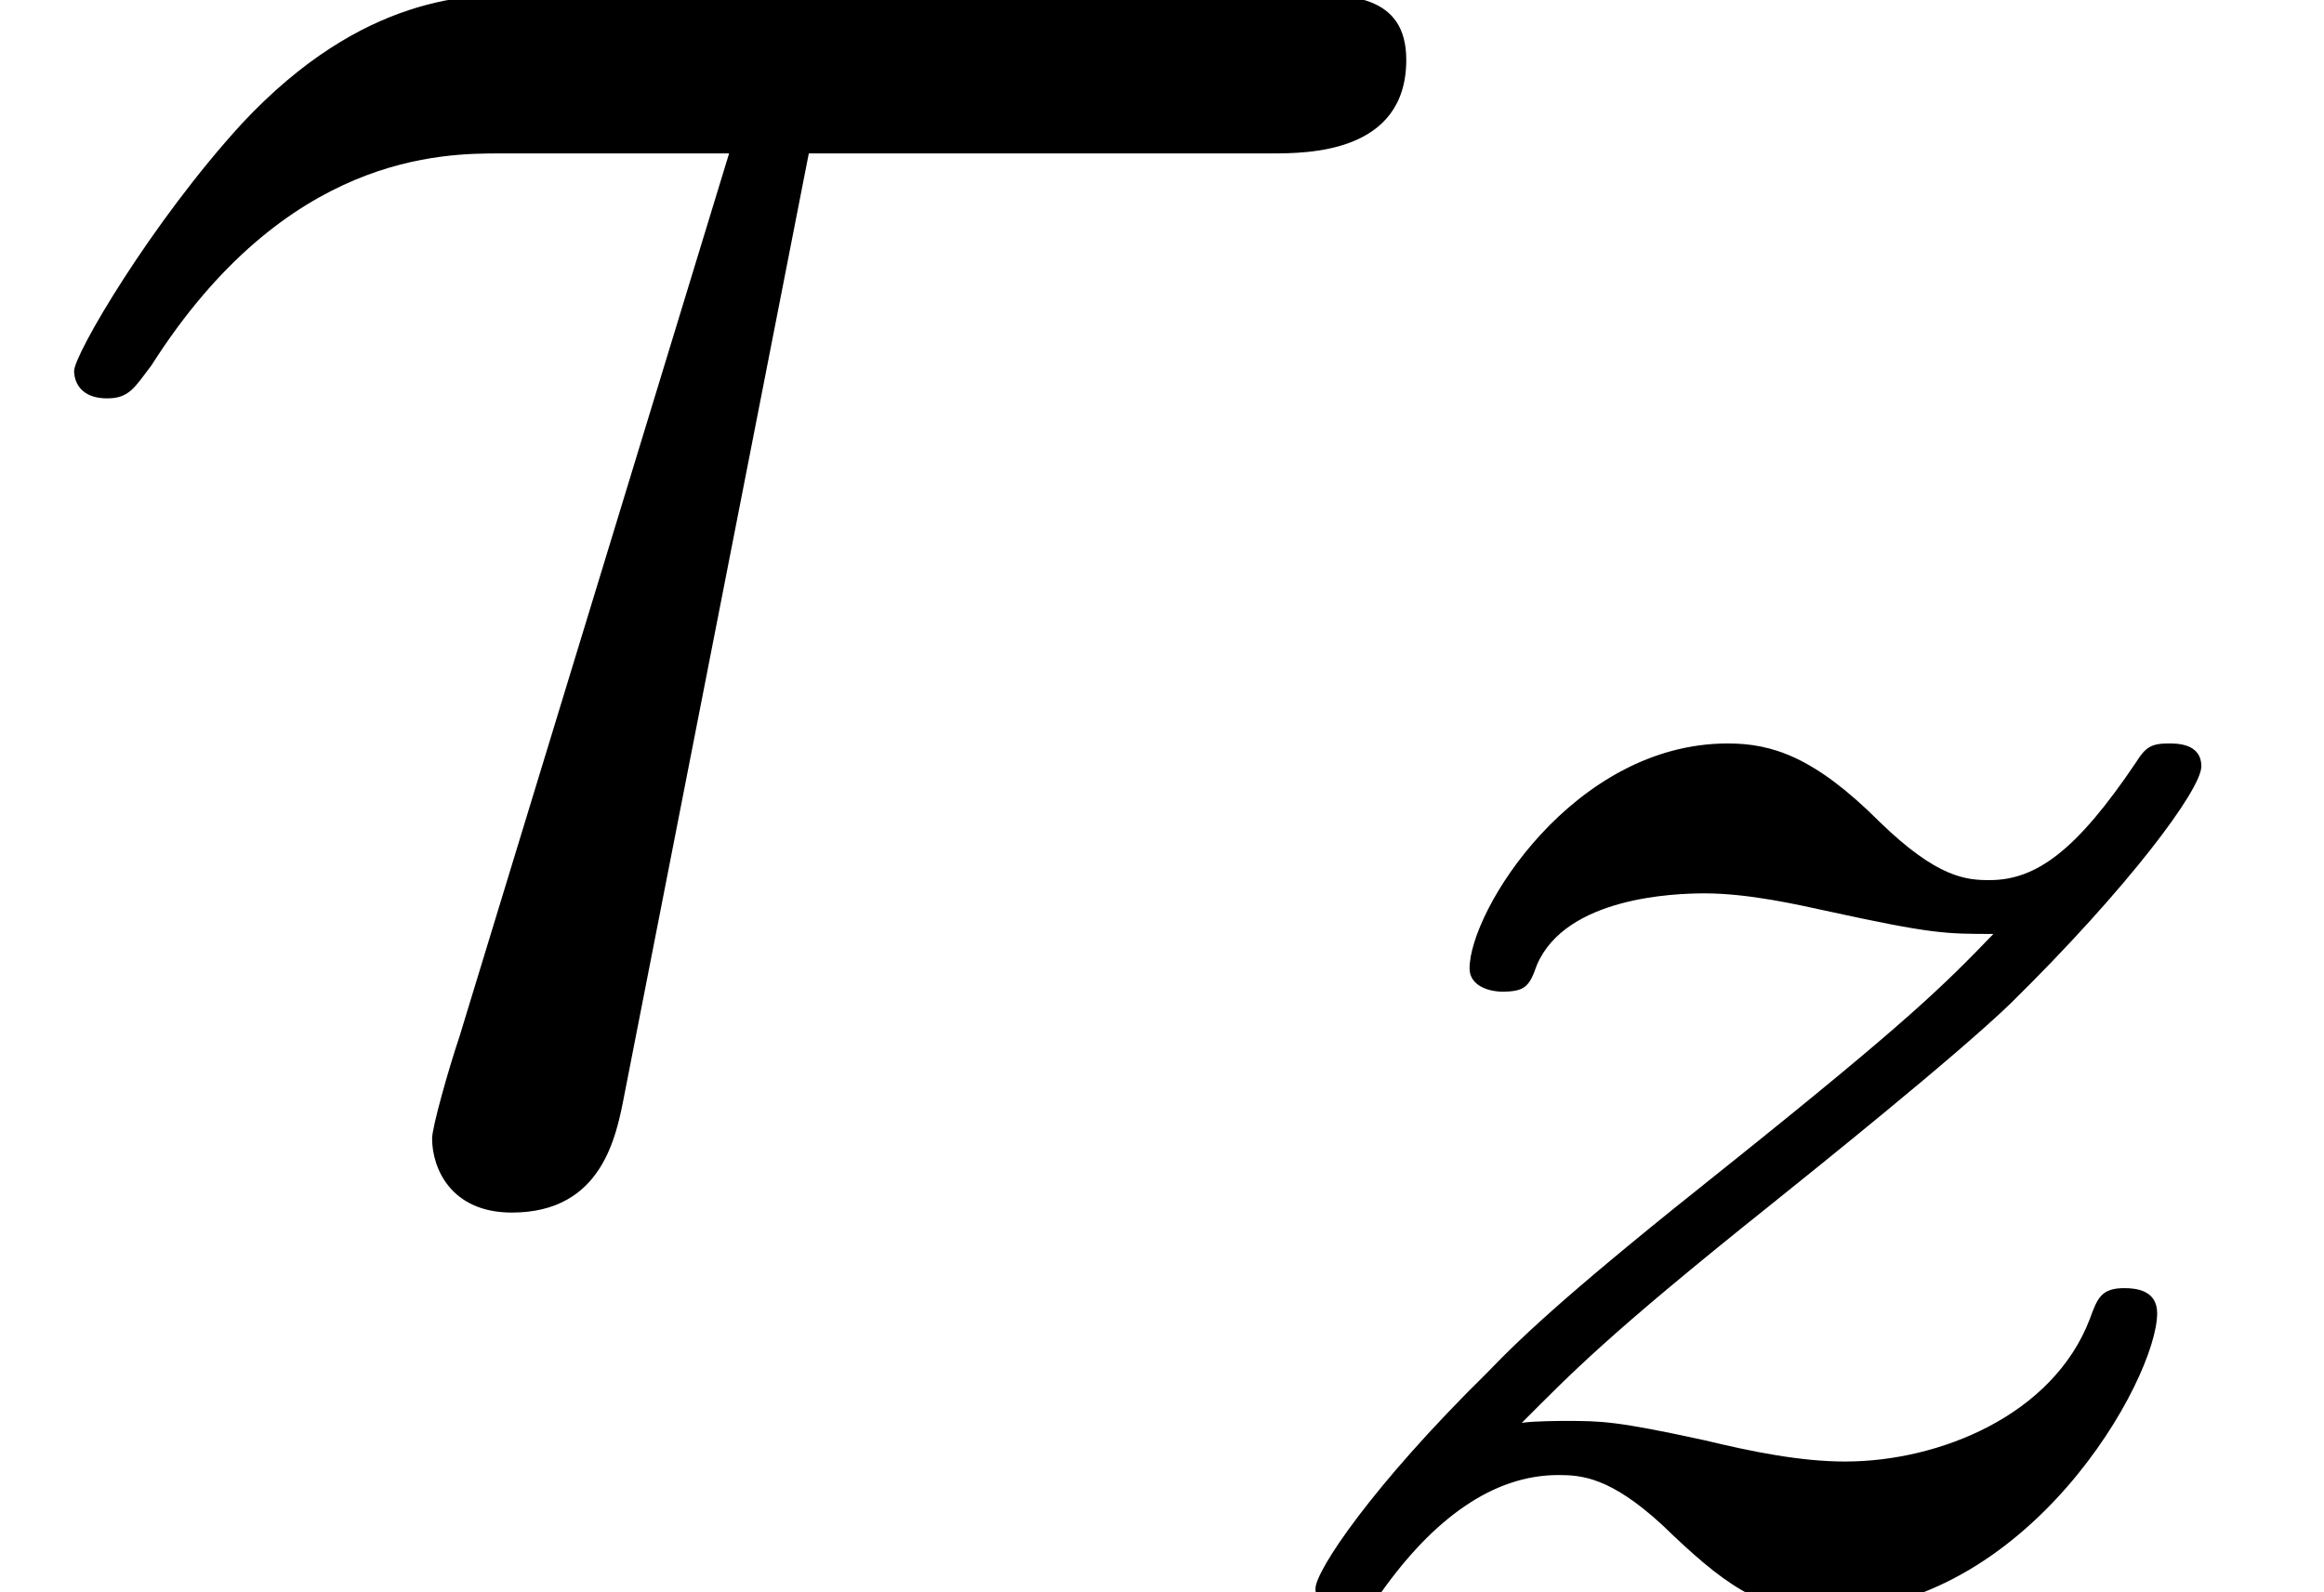
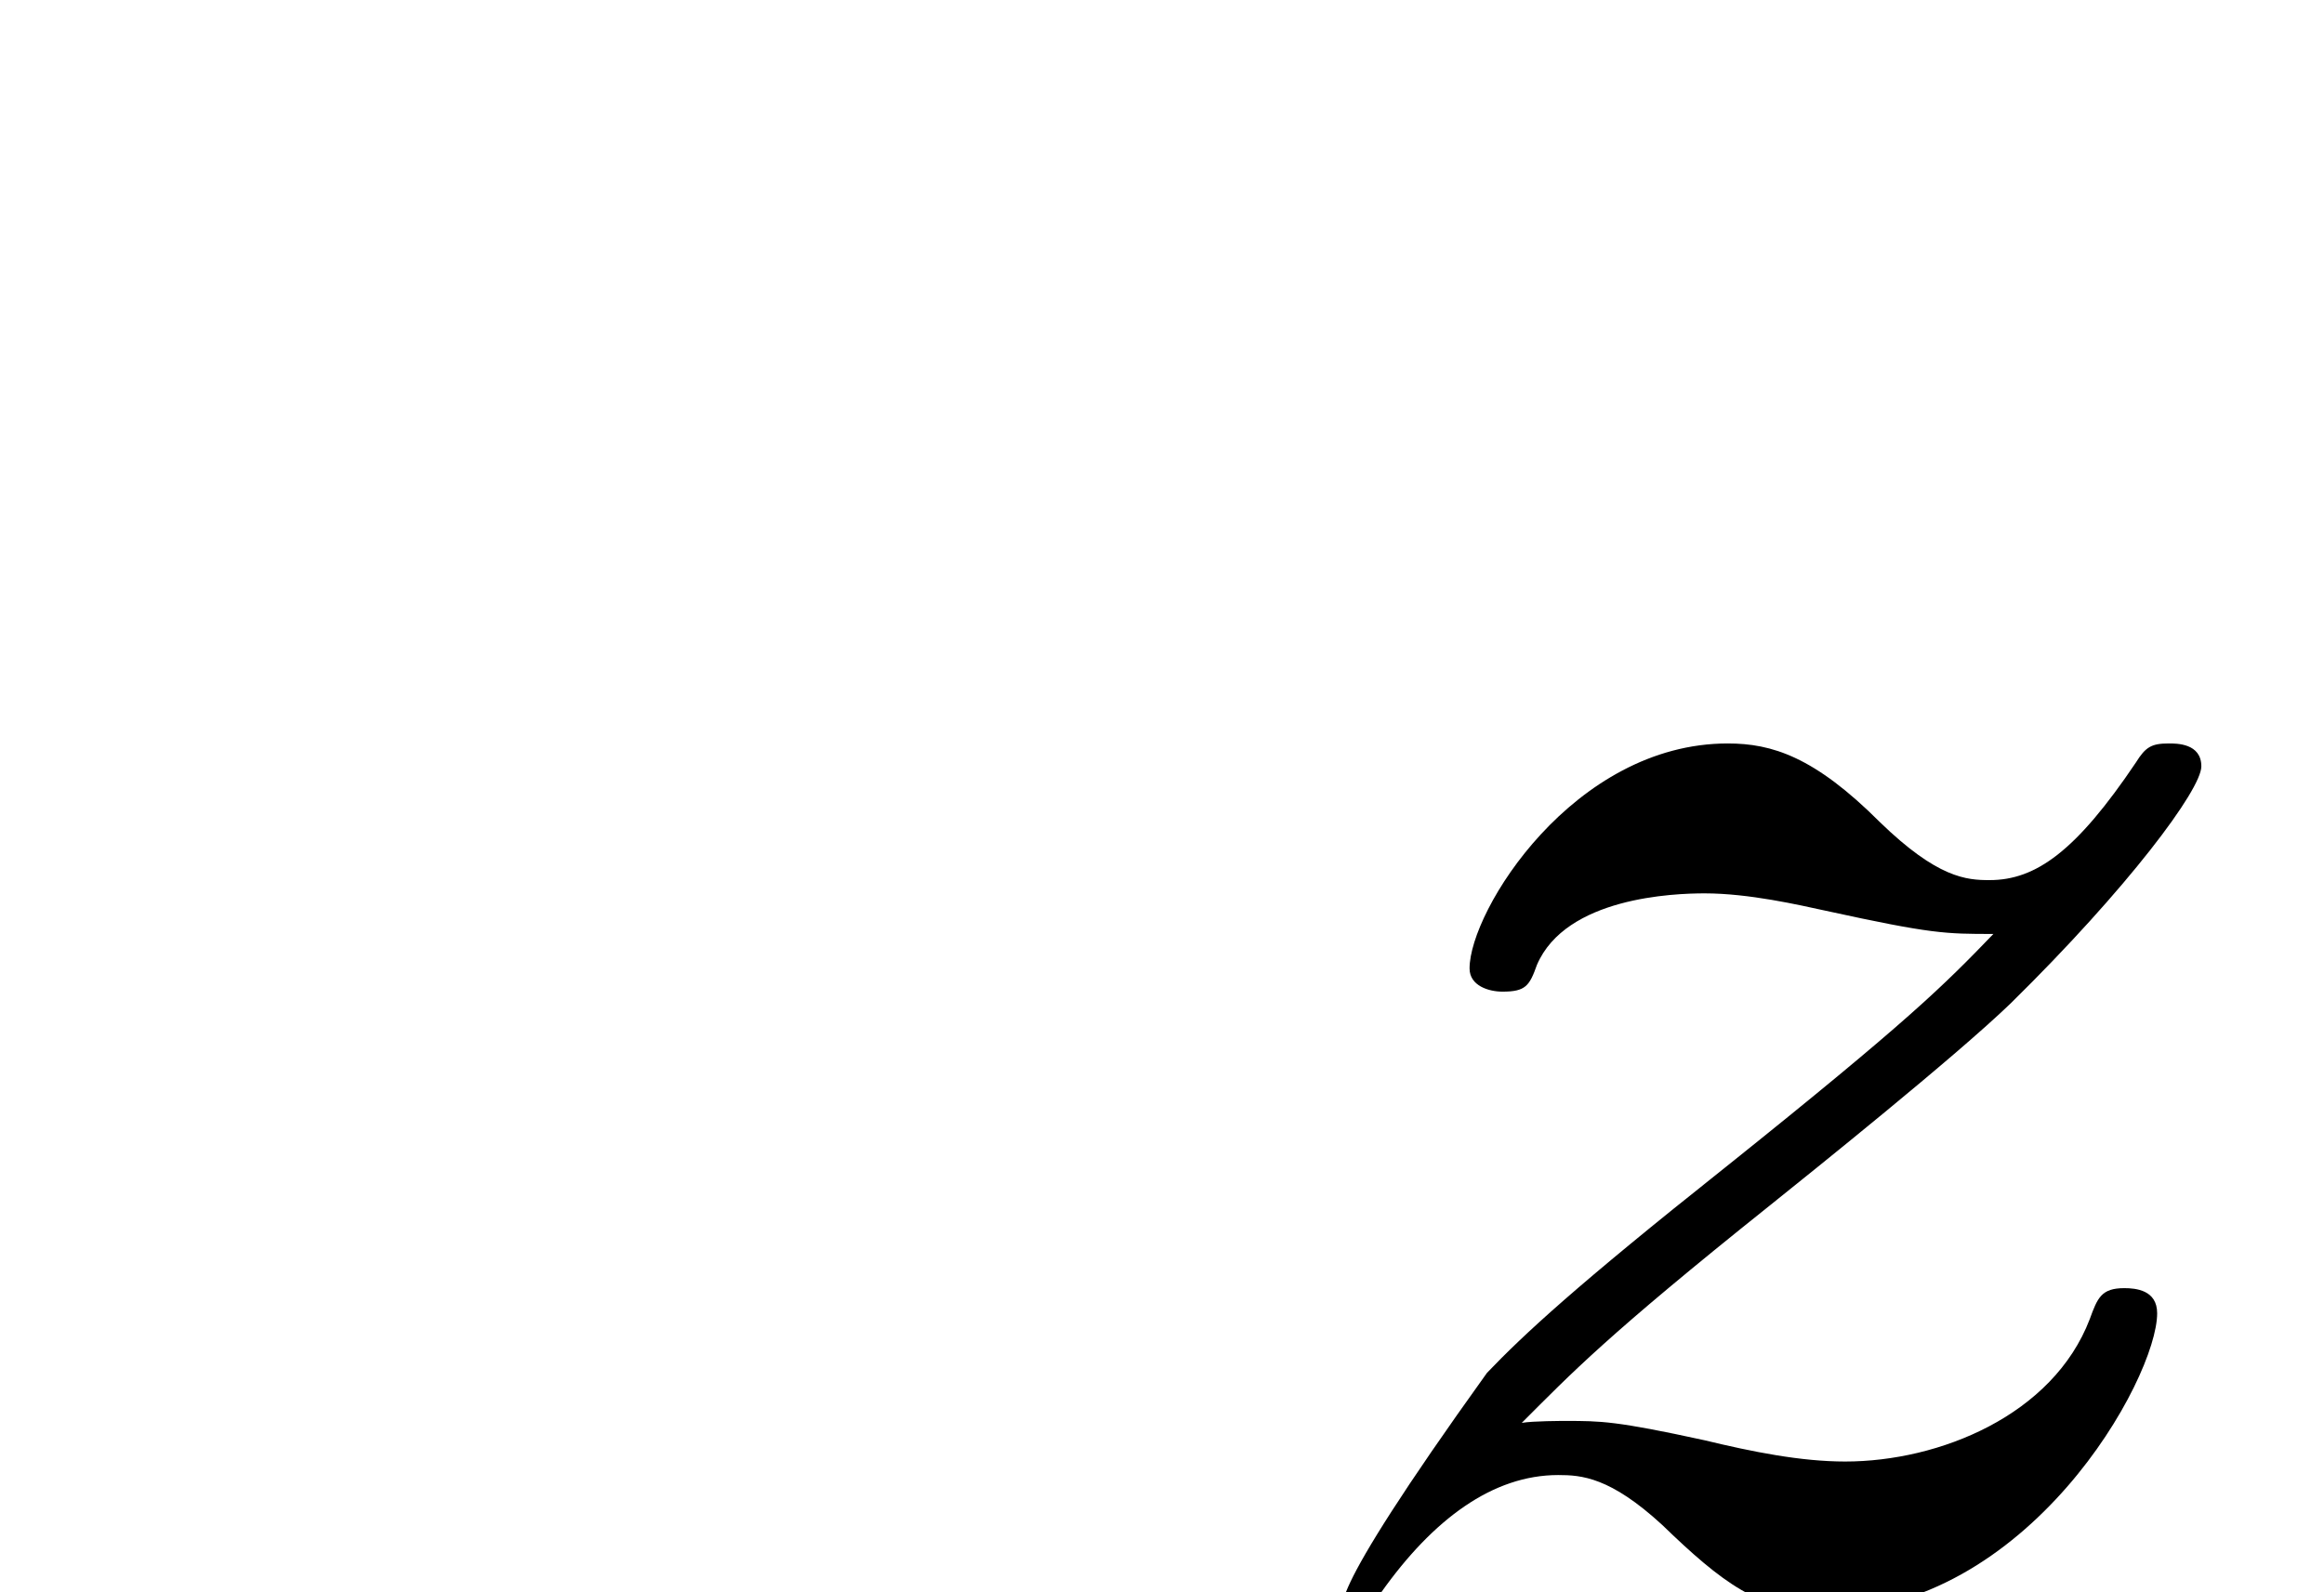
<svg xmlns="http://www.w3.org/2000/svg" xmlns:xlink="http://www.w3.org/1999/xlink" height="7.21pt" version="1.1" viewBox="71.359 346.855 10.52 7.21" width="10.52pt">
  <defs>
    <use id="g60-28" transform="scale(1.255)" xlink:href="#g55-28" />
-     <path d="M1.172 -0.614C1.353 -0.795 1.478 -0.928 2.071 -1.402C2.218 -1.52 2.741 -1.939 2.943 -2.134C3.368 -2.552 3.633 -2.908 3.633 -2.992S3.543 -3.075 3.515 -3.075C3.452 -3.075 3.431 -3.062 3.396 -3.006C3.18 -2.685 3.034 -2.58 2.866 -2.58C2.783 -2.58 2.678 -2.587 2.469 -2.79C2.232 -3.027 2.078 -3.075 1.918 -3.075C1.36 -3.075 0.983 -2.469 0.983 -2.26C0.983 -2.197 1.053 -2.176 1.102 -2.176C1.186 -2.176 1.2 -2.197 1.227 -2.273C1.332 -2.518 1.723 -2.532 1.834 -2.532C1.995 -2.532 2.176 -2.49 2.273 -2.469C2.657 -2.385 2.706 -2.385 2.88 -2.385C2.699 -2.197 2.573 -2.071 1.911 -1.541C1.367 -1.109 1.179 -0.934 1.046 -0.795C0.628 -0.384 0.425 -0.077 0.425 -0.014C0.425 0.07 0.516 0.07 0.544 0.07C0.614 0.07 0.628 0.056 0.663 0C0.851 -0.265 1.067 -0.425 1.304 -0.425C1.388 -0.425 1.492 -0.418 1.681 -0.244C1.897 -0.035 2.036 0.07 2.26 0.07C3.006 0.07 3.473 -0.774 3.473 -1.011C3.473 -1.095 3.396 -1.102 3.354 -1.102C3.271 -1.102 3.257 -1.067 3.229 -0.99C3.096 -0.642 2.685 -0.474 2.343 -0.474C2.183 -0.474 2.008 -0.509 1.834 -0.551C1.513 -0.621 1.458 -0.621 1.332 -0.621C1.318 -0.621 1.213 -0.621 1.172 -0.614Z" id="g61-122" />
-     <path d="M2.334 -2.962H3.668C3.772 -2.962 4.058 -2.962 4.058 -3.232C4.058 -3.422 3.891 -3.422 3.74 -3.422H1.517C1.358 -3.422 1.048 -3.422 0.699 -3.049C0.437 -2.763 0.214 -2.382 0.214 -2.334C0.214 -2.327 0.214 -2.255 0.31 -2.255C0.373 -2.255 0.389 -2.287 0.437 -2.35C0.826 -2.962 1.278 -2.962 1.445 -2.962H2.104L1.326 -0.413C1.294 -0.318 1.247 -0.151 1.247 -0.119C1.247 -0.032 1.302 0.095 1.477 0.095C1.739 0.095 1.779 -0.127 1.802 -0.246L2.334 -2.962Z" id="g55-28" />
+     <path d="M1.172 -0.614C1.353 -0.795 1.478 -0.928 2.071 -1.402C2.218 -1.52 2.741 -1.939 2.943 -2.134C3.368 -2.552 3.633 -2.908 3.633 -2.992S3.543 -3.075 3.515 -3.075C3.452 -3.075 3.431 -3.062 3.396 -3.006C3.18 -2.685 3.034 -2.58 2.866 -2.58C2.783 -2.58 2.678 -2.587 2.469 -2.79C2.232 -3.027 2.078 -3.075 1.918 -3.075C1.36 -3.075 0.983 -2.469 0.983 -2.26C0.983 -2.197 1.053 -2.176 1.102 -2.176C1.186 -2.176 1.2 -2.197 1.227 -2.273C1.332 -2.518 1.723 -2.532 1.834 -2.532C1.995 -2.532 2.176 -2.49 2.273 -2.469C2.657 -2.385 2.706 -2.385 2.88 -2.385C2.699 -2.197 2.573 -2.071 1.911 -1.541C1.367 -1.109 1.179 -0.934 1.046 -0.795C0.425 0.07 0.516 0.07 0.544 0.07C0.614 0.07 0.628 0.056 0.663 0C0.851 -0.265 1.067 -0.425 1.304 -0.425C1.388 -0.425 1.492 -0.418 1.681 -0.244C1.897 -0.035 2.036 0.07 2.26 0.07C3.006 0.07 3.473 -0.774 3.473 -1.011C3.473 -1.095 3.396 -1.102 3.354 -1.102C3.271 -1.102 3.257 -1.067 3.229 -0.99C3.096 -0.642 2.685 -0.474 2.343 -0.474C2.183 -0.474 2.008 -0.509 1.834 -0.551C1.513 -0.621 1.458 -0.621 1.332 -0.621C1.318 -0.621 1.213 -0.621 1.172 -0.614Z" id="g61-122" />
  </defs>
  <g id="page247" transform="matrix(1.25 0 0 1.25 0 0)">
    <use x="57.087" xlink:href="#g60-28" y="281.757" />
    <use x="61.426" xlink:href="#g61-122" y="283.252" />
  </g>
</svg>